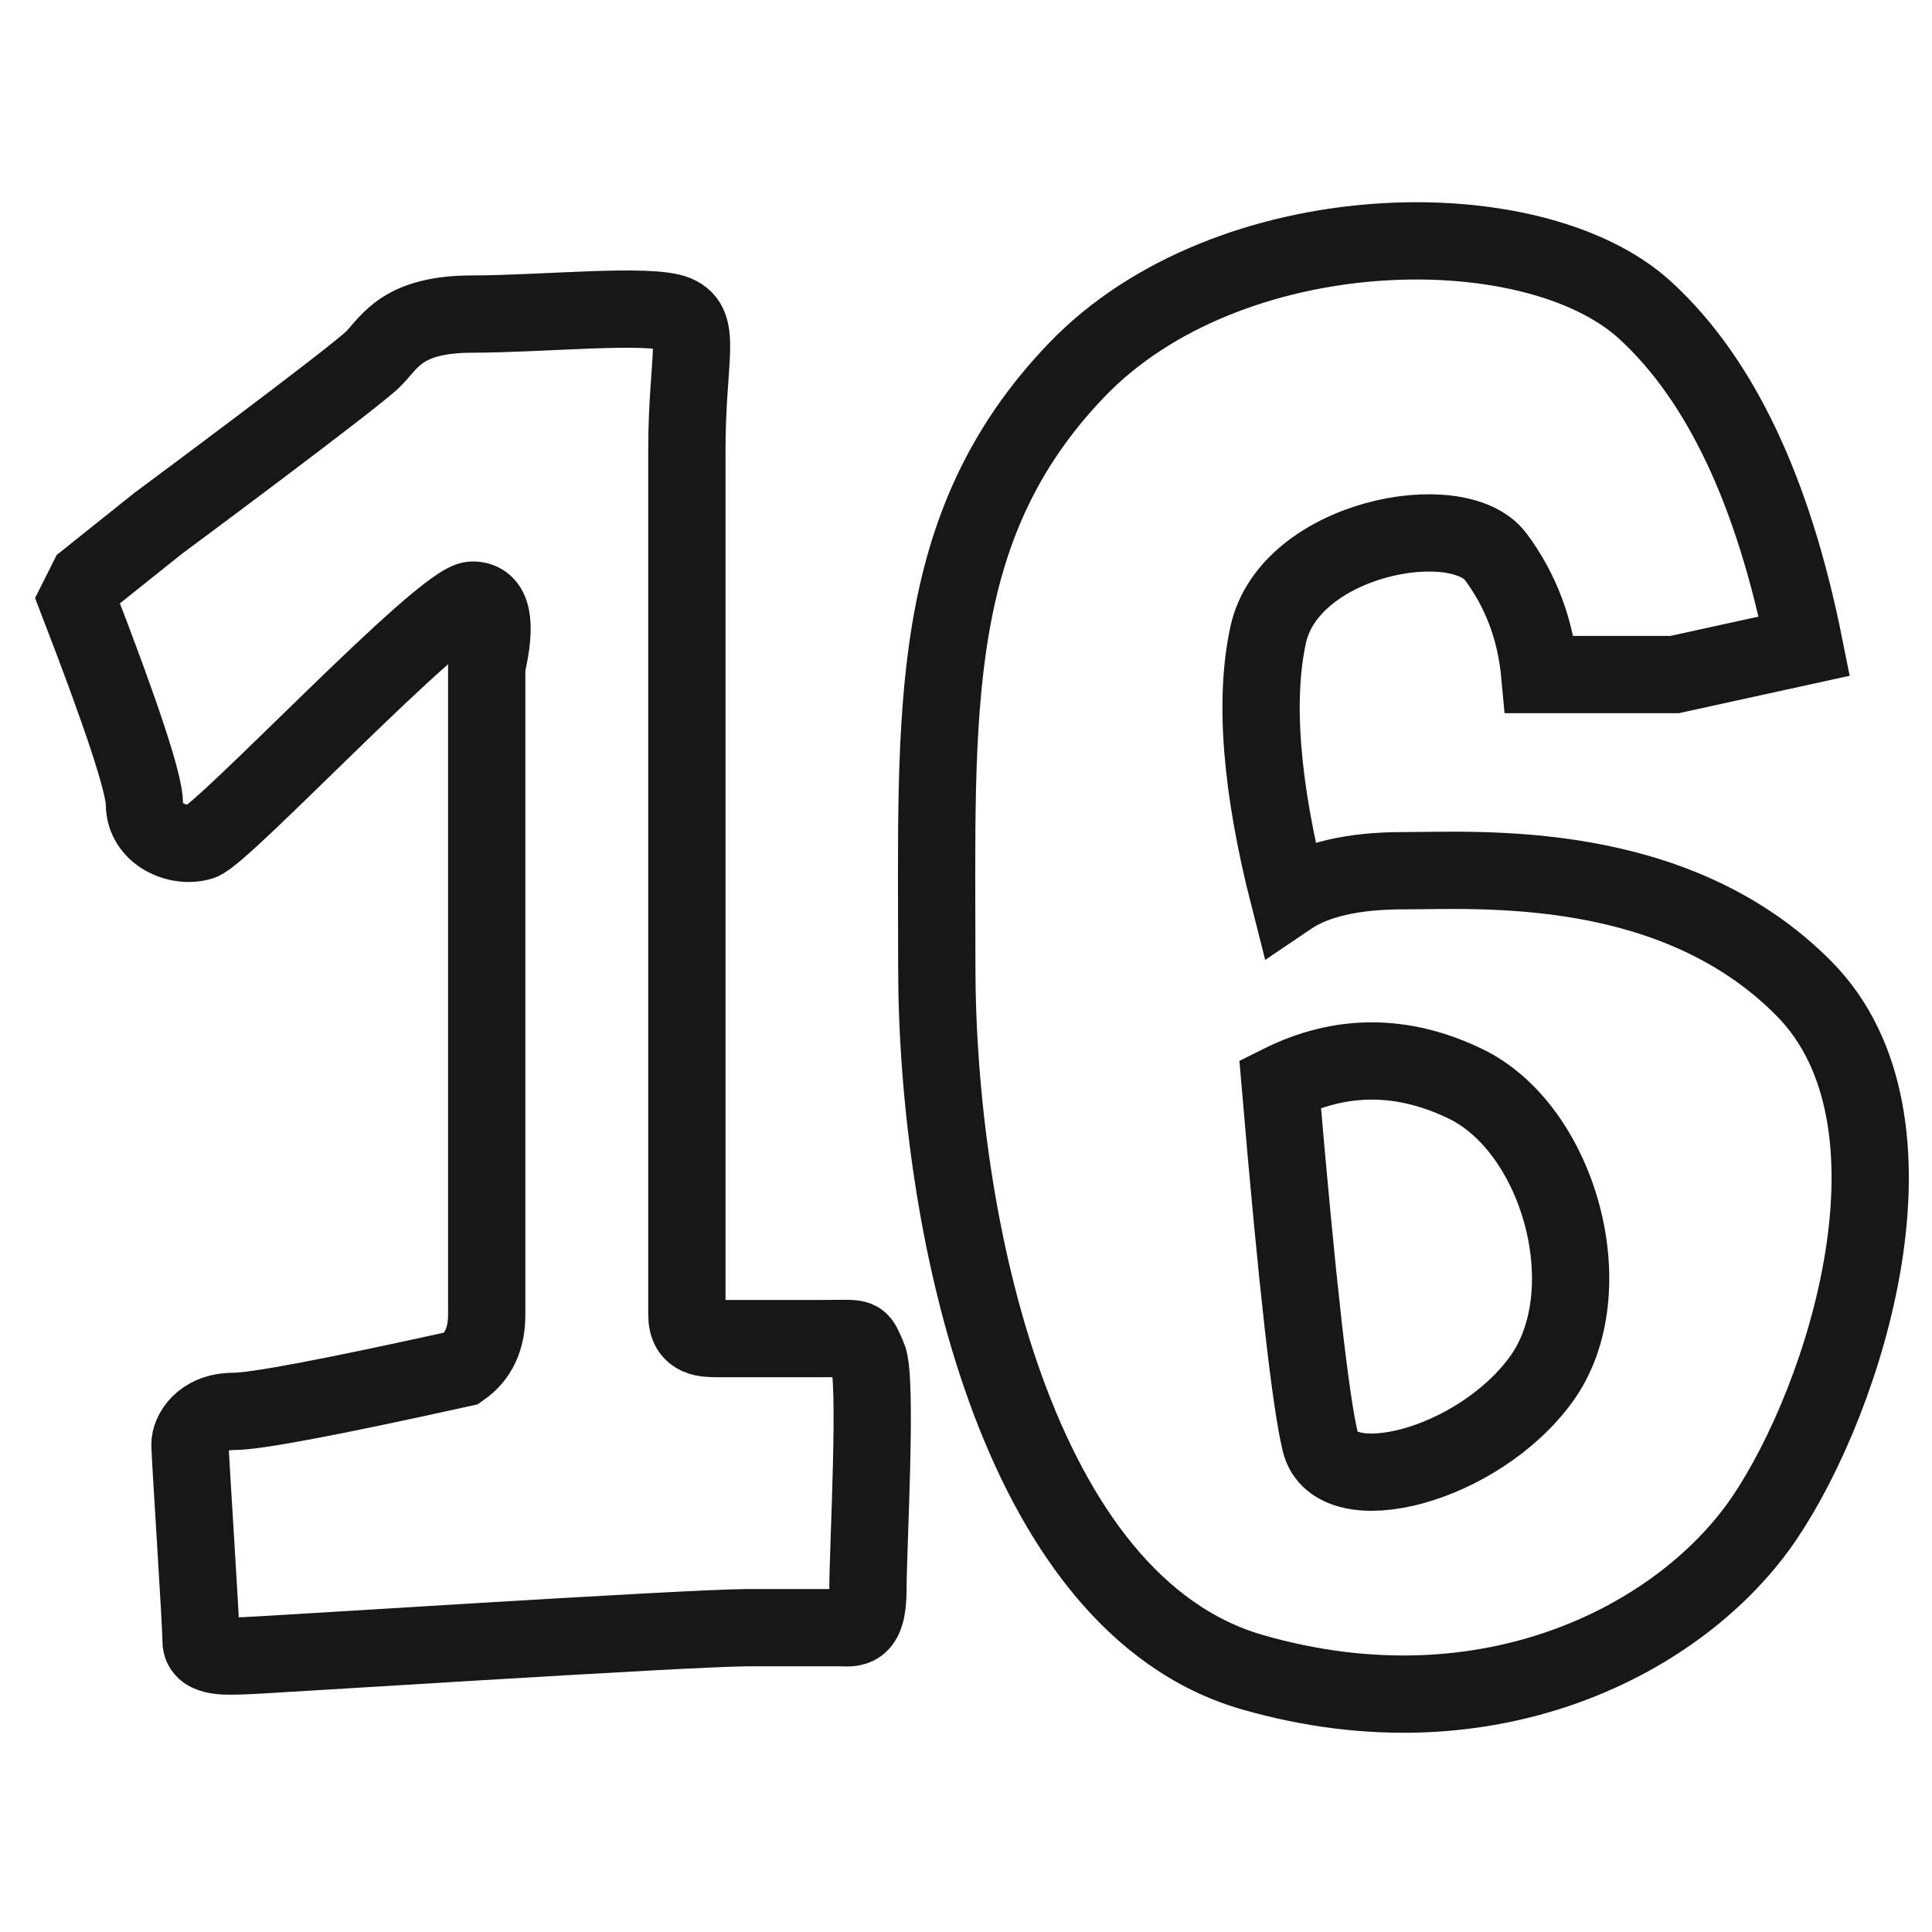
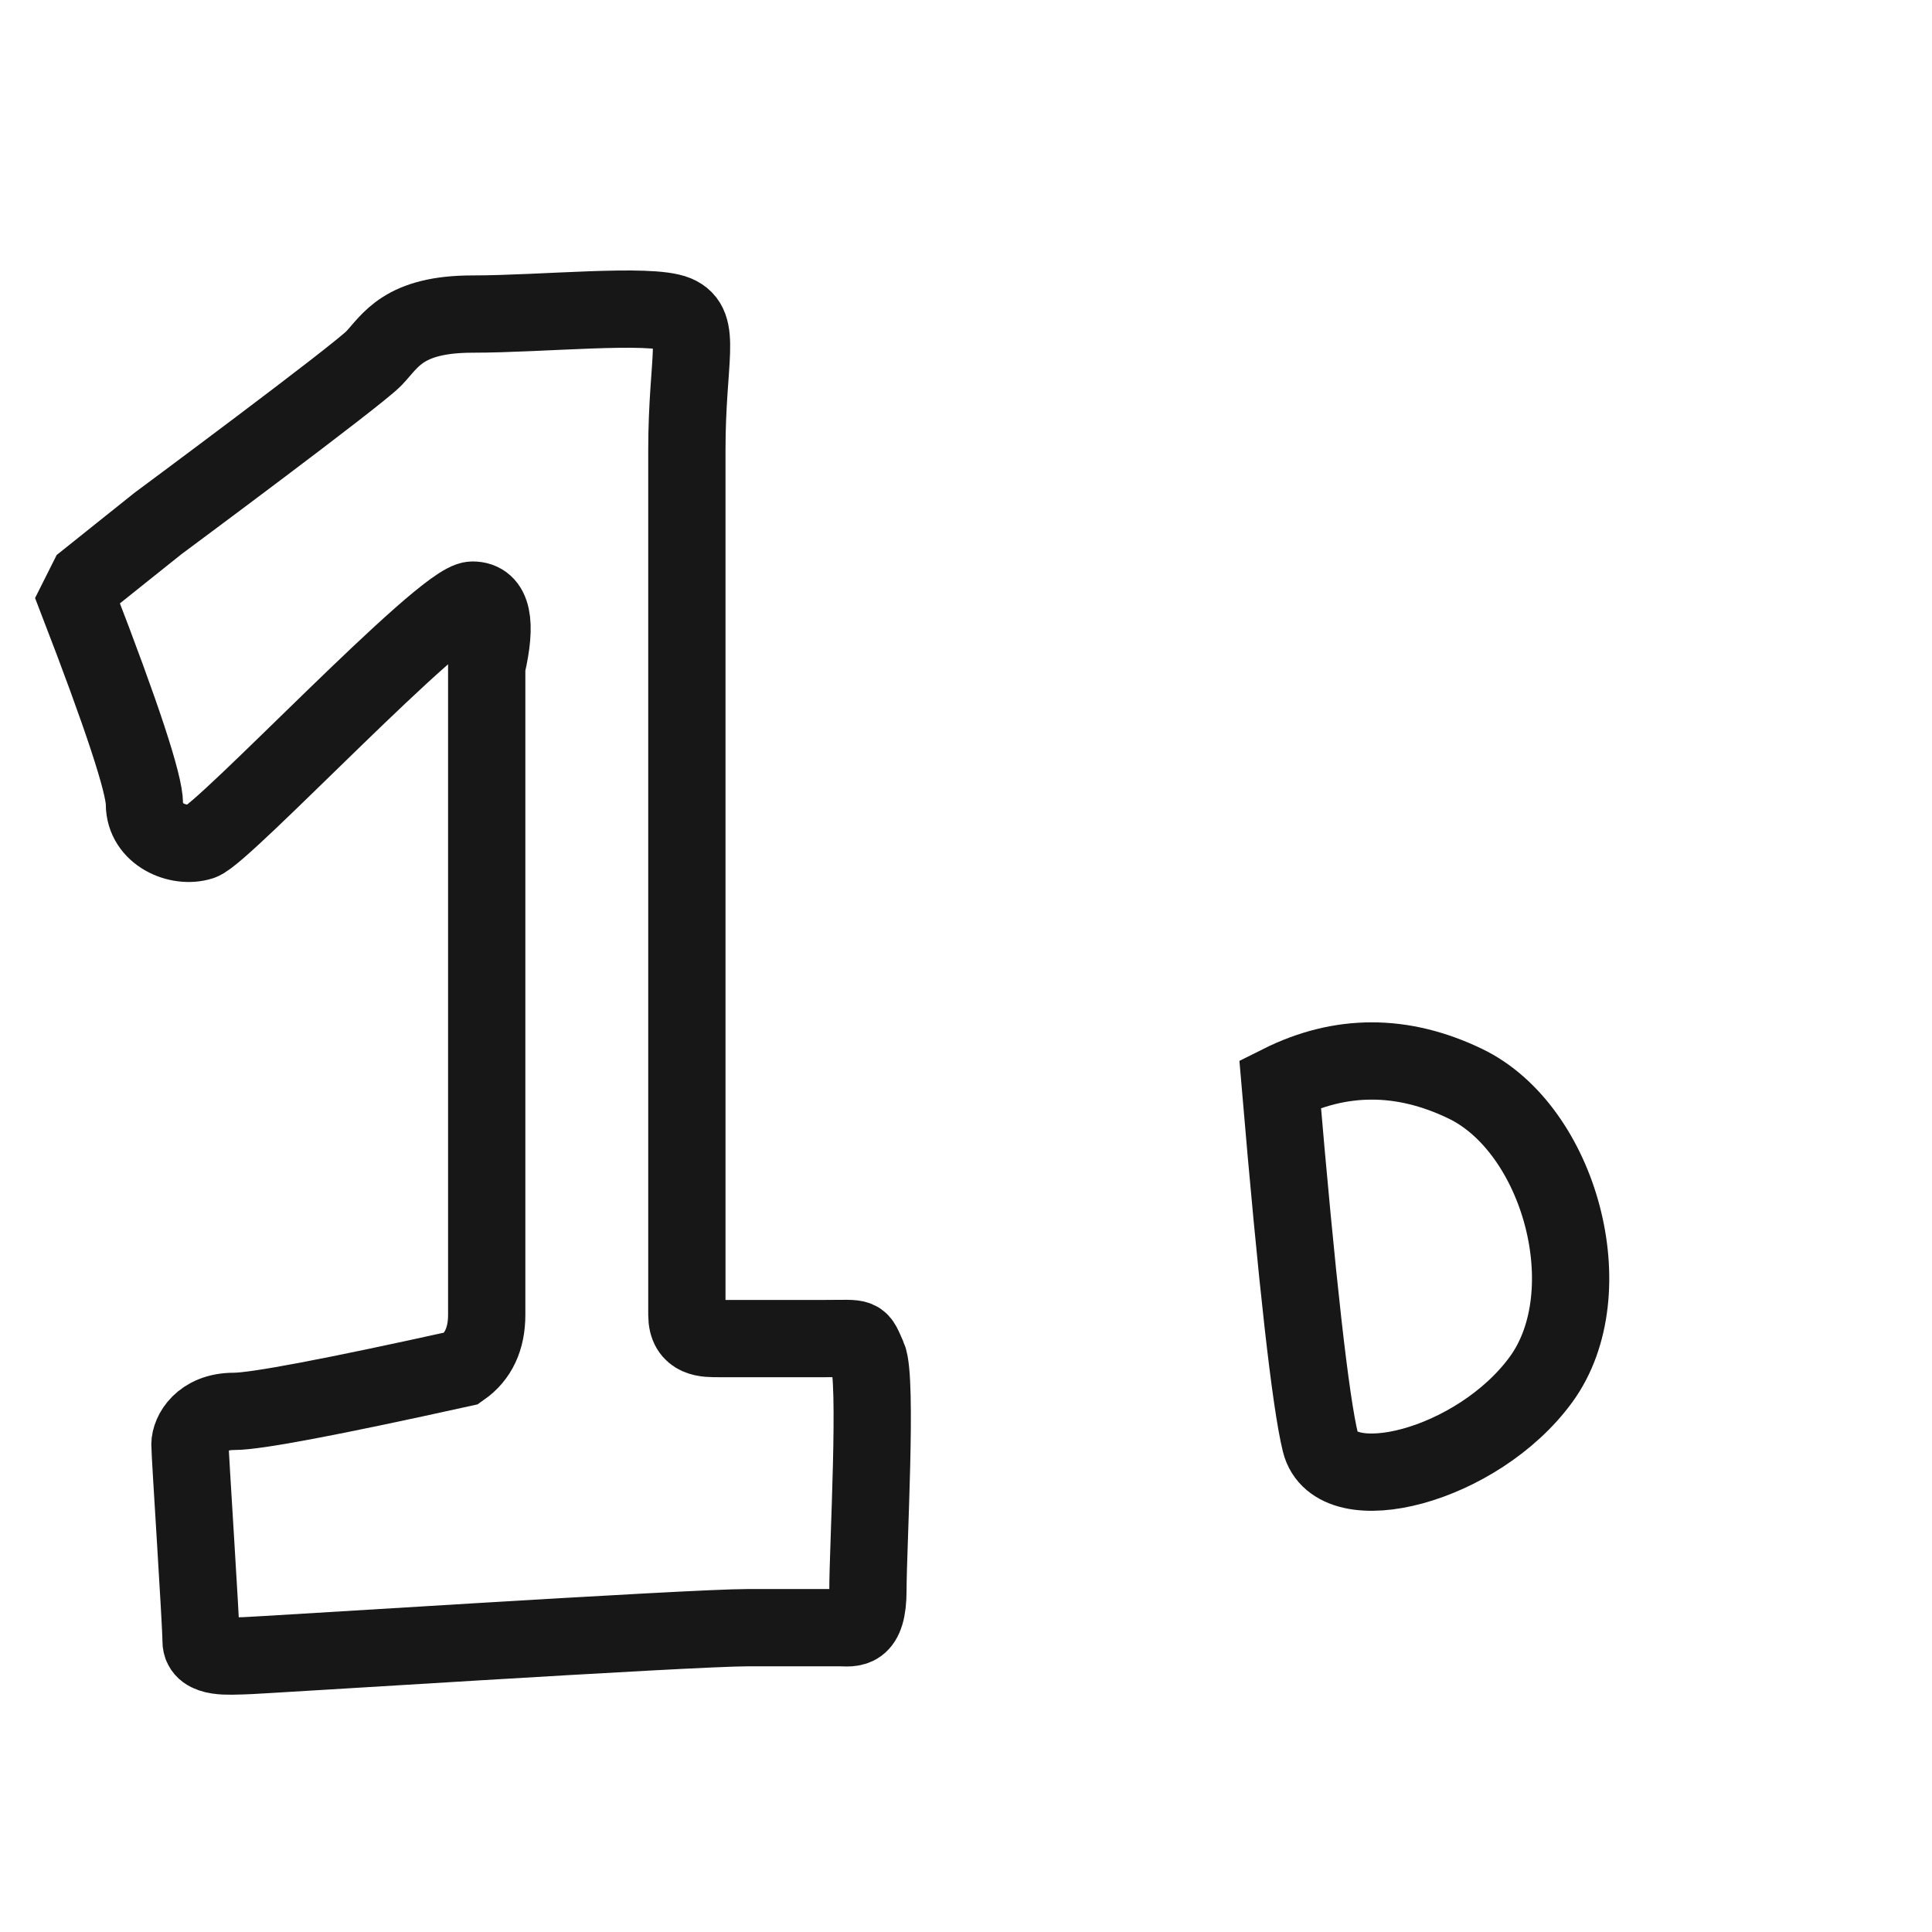
<svg xmlns="http://www.w3.org/2000/svg" width="25px" height="25px" viewBox="0 0 25 25" version="1.1">
  <title>ico/20-number16</title>
  <desc>Created with Sketch.</desc>
  <defs />
  <g id="ico/20-number16" stroke="none" stroke-width="1" fill="none" fill-rule="evenodd">
    <path d="M1,7.765 C1.579,9.264 1.869,10.144 1.869,10.404 C1.869,10.796 2.309,10.983 2.602,10.889 C2.896,10.796 5.731,7.765 6.115,7.765 C6.371,7.765 6.432,8.051 6.298,8.624 C6.298,13.907 6.298,16.704 6.298,17.014 C6.298,17.324 6.19,17.555 5.974,17.706 C4.295,18.077 3.314,18.263 3.029,18.263 C2.602,18.263 2.458,18.551 2.458,18.691 C2.458,18.832 2.602,20.998 2.602,21.235 C2.602,21.472 2.992,21.426 3.147,21.426 C3.302,21.426 8.924,21.062 9.678,21.062 C10.433,21.062 10.706,21.062 10.866,21.062 C11.026,21.062 11.231,21.124 11.231,20.573 C11.231,20.022 11.356,17.835 11.231,17.56 C11.106,17.284 11.169,17.321 10.685,17.321 C10.201,17.321 9.468,17.321 9.302,17.321 C9.137,17.321 8.888,17.33 8.888,17.014 C8.888,16.698 8.888,7.024 8.888,5.829 C8.888,4.634 9.092,4.209 8.75,4.064 C8.407,3.92 7.012,4.064 6.115,4.064 C5.218,4.064 5.053,4.411 4.841,4.634 C4.63,4.857 2.044,6.774 2.044,6.774 C2.044,6.774 1.74,7.018 1.131,7.504 L1,7.765 Z" id="Path-22" stroke="#171717" />
    <g id="Group-29" transform="translate(12, 3)" stroke="#171717">
-       <path d="M4.68,8.608 C4.318,7.188 4.228,6.059 4.409,5.219 C4.68,3.959 6.867,3.549 7.356,4.206 C7.682,4.644 7.872,5.152 7.925,5.729 C9.087,5.729 9.668,5.729 9.668,5.729 C9.668,5.729 10.228,5.606 11.348,5.361 C10.947,3.355 10.261,1.907 9.29,1.016 C7.833,-0.32 3.89,-0.25 1.934,1.786 C-0.022,3.822 0.122,6.204 0.122,9.5 C0.122,12.796 1.134,17.753 4.205,18.638 C7.277,19.522 9.779,18.198 10.83,16.645 C11.881,15.092 13.029,11.502 11.348,9.797 C9.668,8.092 7.138,8.267 6.16,8.267 C5.508,8.267 5.015,8.381 4.68,8.608 Z" id="Path-264" />
      <path d="M4.565,11.023 C4.784,13.597 4.958,15.144 5.086,15.664 C5.278,16.444 7.123,15.975 7.942,14.849 C8.761,13.724 8.183,11.611 6.961,11.023 C6.147,10.631 5.348,10.631 4.565,11.023 Z" id="Path-265" />
    </g>
  </g>
</svg>